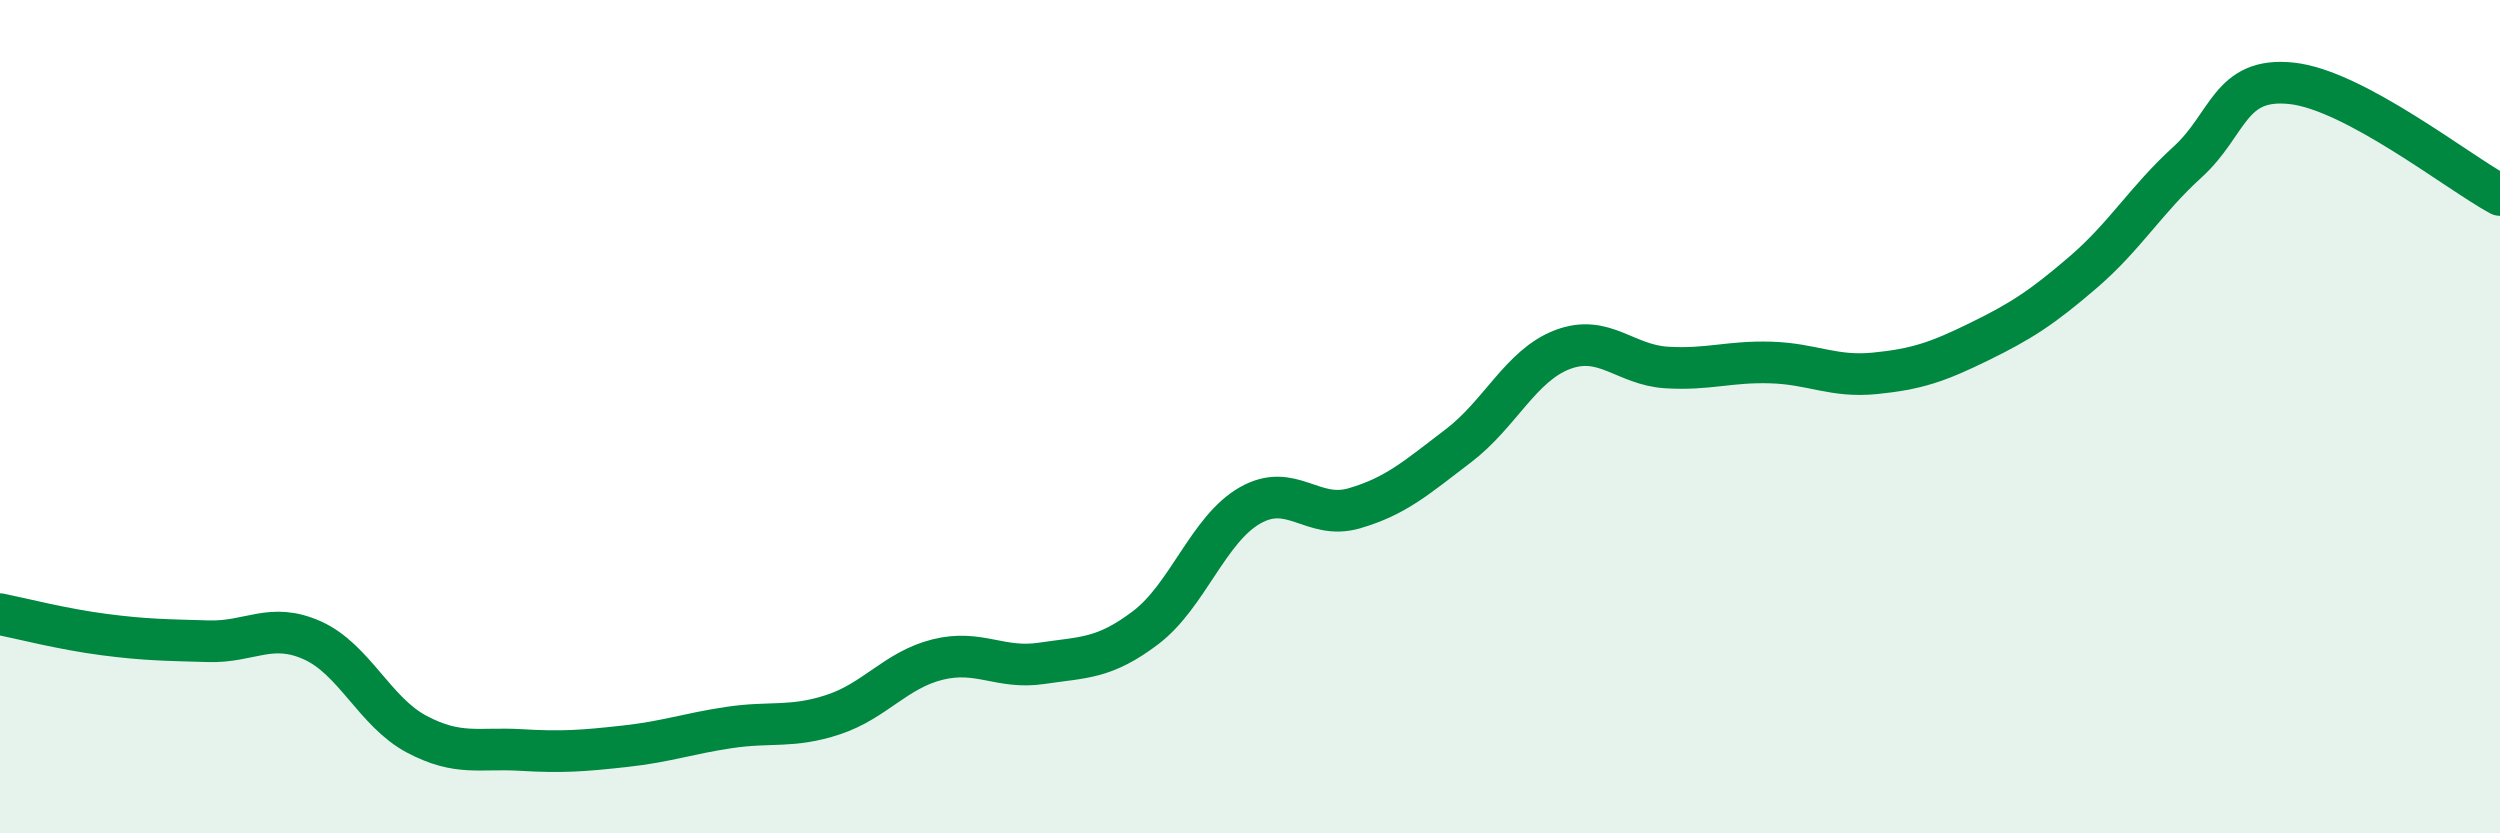
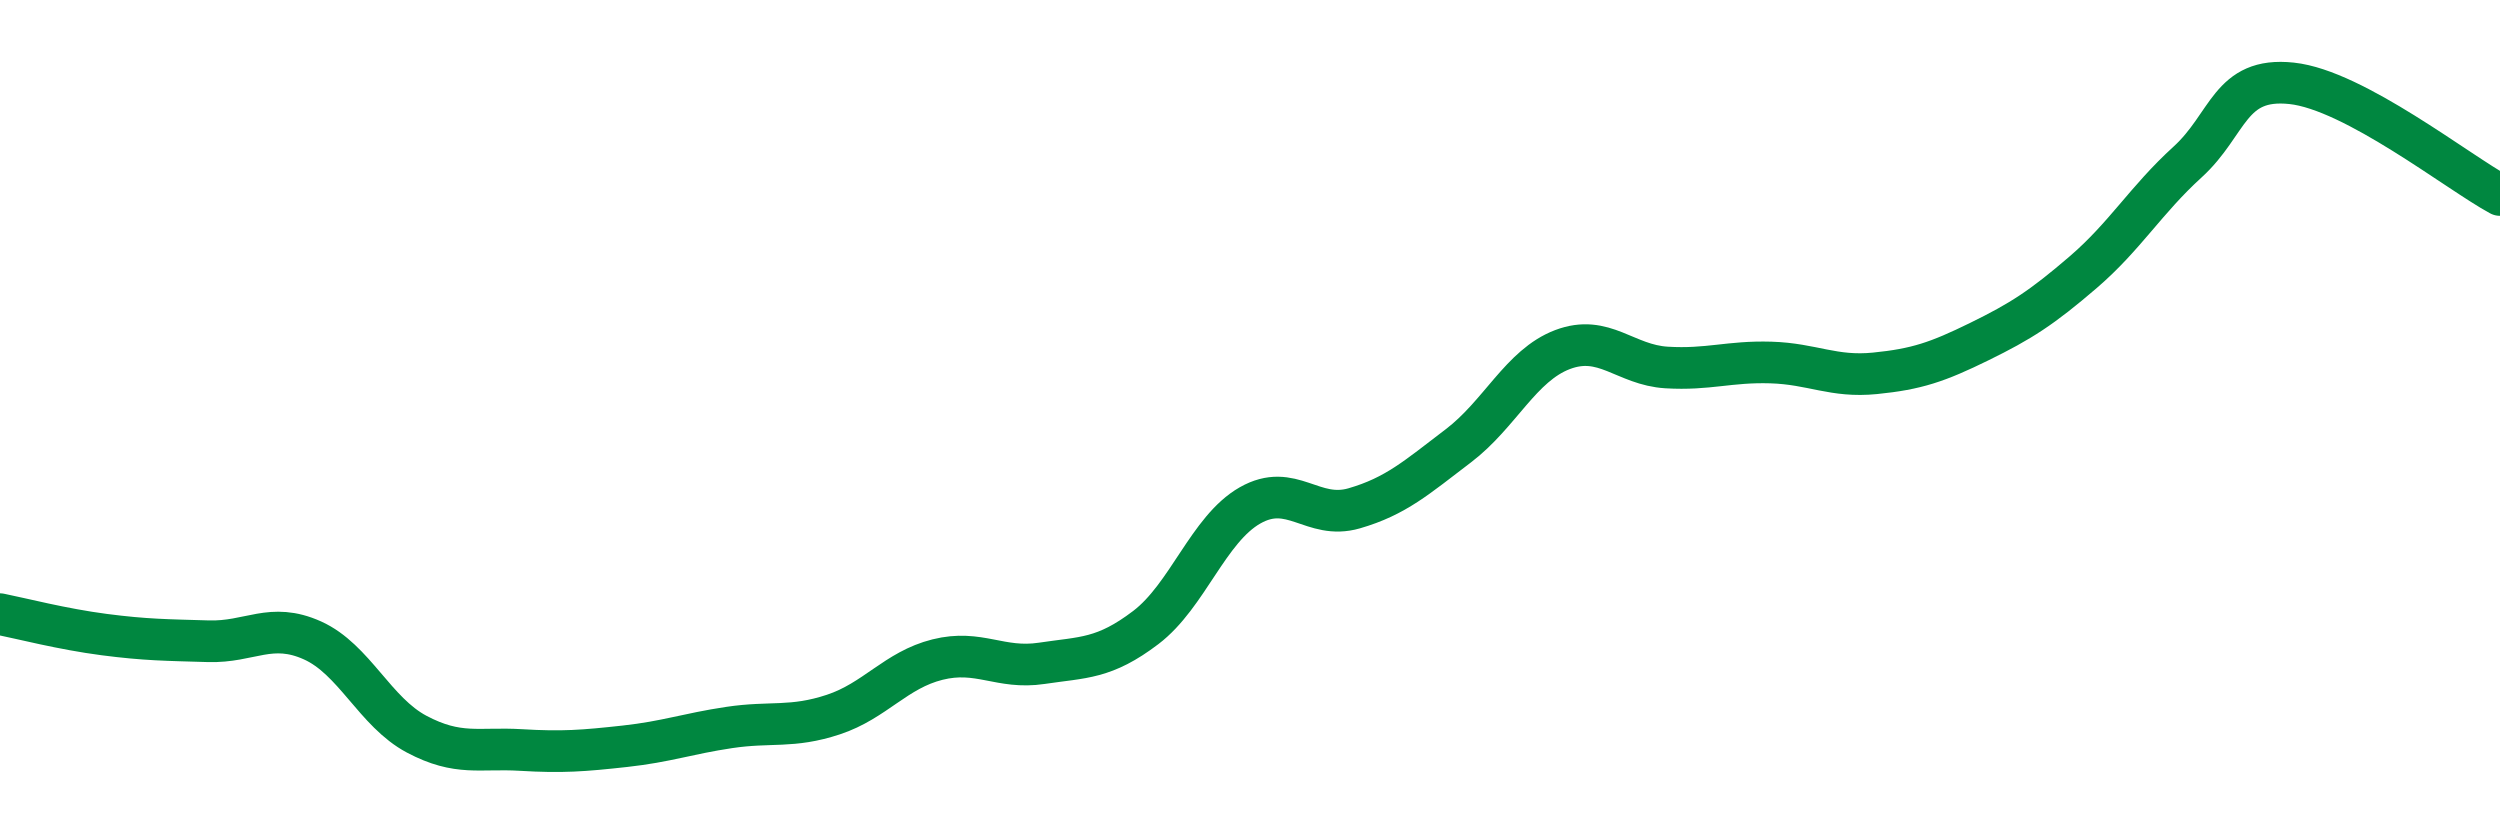
<svg xmlns="http://www.w3.org/2000/svg" width="60" height="20" viewBox="0 0 60 20">
-   <path d="M 0,14.74 C 0.5,14.84 1.5,15.1 2.5,15.23 C 3.5,15.36 4,15.36 5,15.39 C 6,15.42 6.5,14.92 7.5,15.37 C 8.5,15.82 9,17.09 10,17.62 C 11,18.15 11.5,17.94 12.5,18 C 13.5,18.06 14,18.02 15,17.91 C 16,17.8 16.5,17.61 17.5,17.46 C 18.5,17.31 19,17.48 20,17.15 C 21,16.82 21.5,16.08 22.5,15.83 C 23.5,15.58 24,16.07 25,15.92 C 26,15.77 26.5,15.82 27.5,15.06 C 28.5,14.3 29,12.7 30,12.13 C 31,11.56 31.5,12.49 32.5,12.2 C 33.5,11.91 34,11.46 35,10.7 C 36,9.94 36.5,8.77 37.5,8.39 C 38.5,8.01 39,8.76 40,8.82 C 41,8.88 41.5,8.67 42.5,8.7 C 43.5,8.73 44,9.06 45,8.96 C 46,8.86 46.5,8.69 47.5,8.2 C 48.5,7.71 49,7.39 50,6.53 C 51,5.67 51.5,4.8 52.5,3.89 C 53.5,2.98 53.5,1.84 55,2 C 56.5,2.16 59,4.14 60,4.68L60 20L0 20Z" fill="#008740" opacity="0.1" stroke-linecap="round" stroke-linejoin="round" />
  <path d="M 0,14.74 C 0.5,14.84 1.5,15.1 2.5,15.23 C 3.5,15.36 4,15.36 5,15.39 C 6,15.42 6.5,14.92 7.5,15.37 C 8.5,15.82 9,17.09 10,17.62 C 11,18.15 11.5,17.94 12.5,18 C 13.5,18.06 14,18.02 15,17.91 C 16,17.8 16.5,17.61 17.5,17.46 C 18.5,17.31 19,17.48 20,17.15 C 21,16.82 21.5,16.08 22.5,15.83 C 23.5,15.58 24,16.07 25,15.92 C 26,15.77 26.5,15.82 27.5,15.06 C 28.5,14.3 29,12.7 30,12.13 C 31,11.56 31.5,12.49 32.5,12.2 C 33.5,11.91 34,11.46 35,10.7 C 36,9.94 36.5,8.77 37.5,8.39 C 38.5,8.01 39,8.76 40,8.82 C 41,8.88 41.5,8.67 42.5,8.7 C 43.5,8.73 44,9.06 45,8.96 C 46,8.86 46.5,8.69 47.5,8.2 C 48.5,7.71 49,7.39 50,6.53 C 51,5.67 51.5,4.8 52.5,3.89 C 53.5,2.98 53.5,1.84 55,2 C 56.5,2.16 59,4.14 60,4.68" stroke="#008740" stroke-width="1" fill="none" stroke-linecap="round" stroke-linejoin="round" />
</svg>